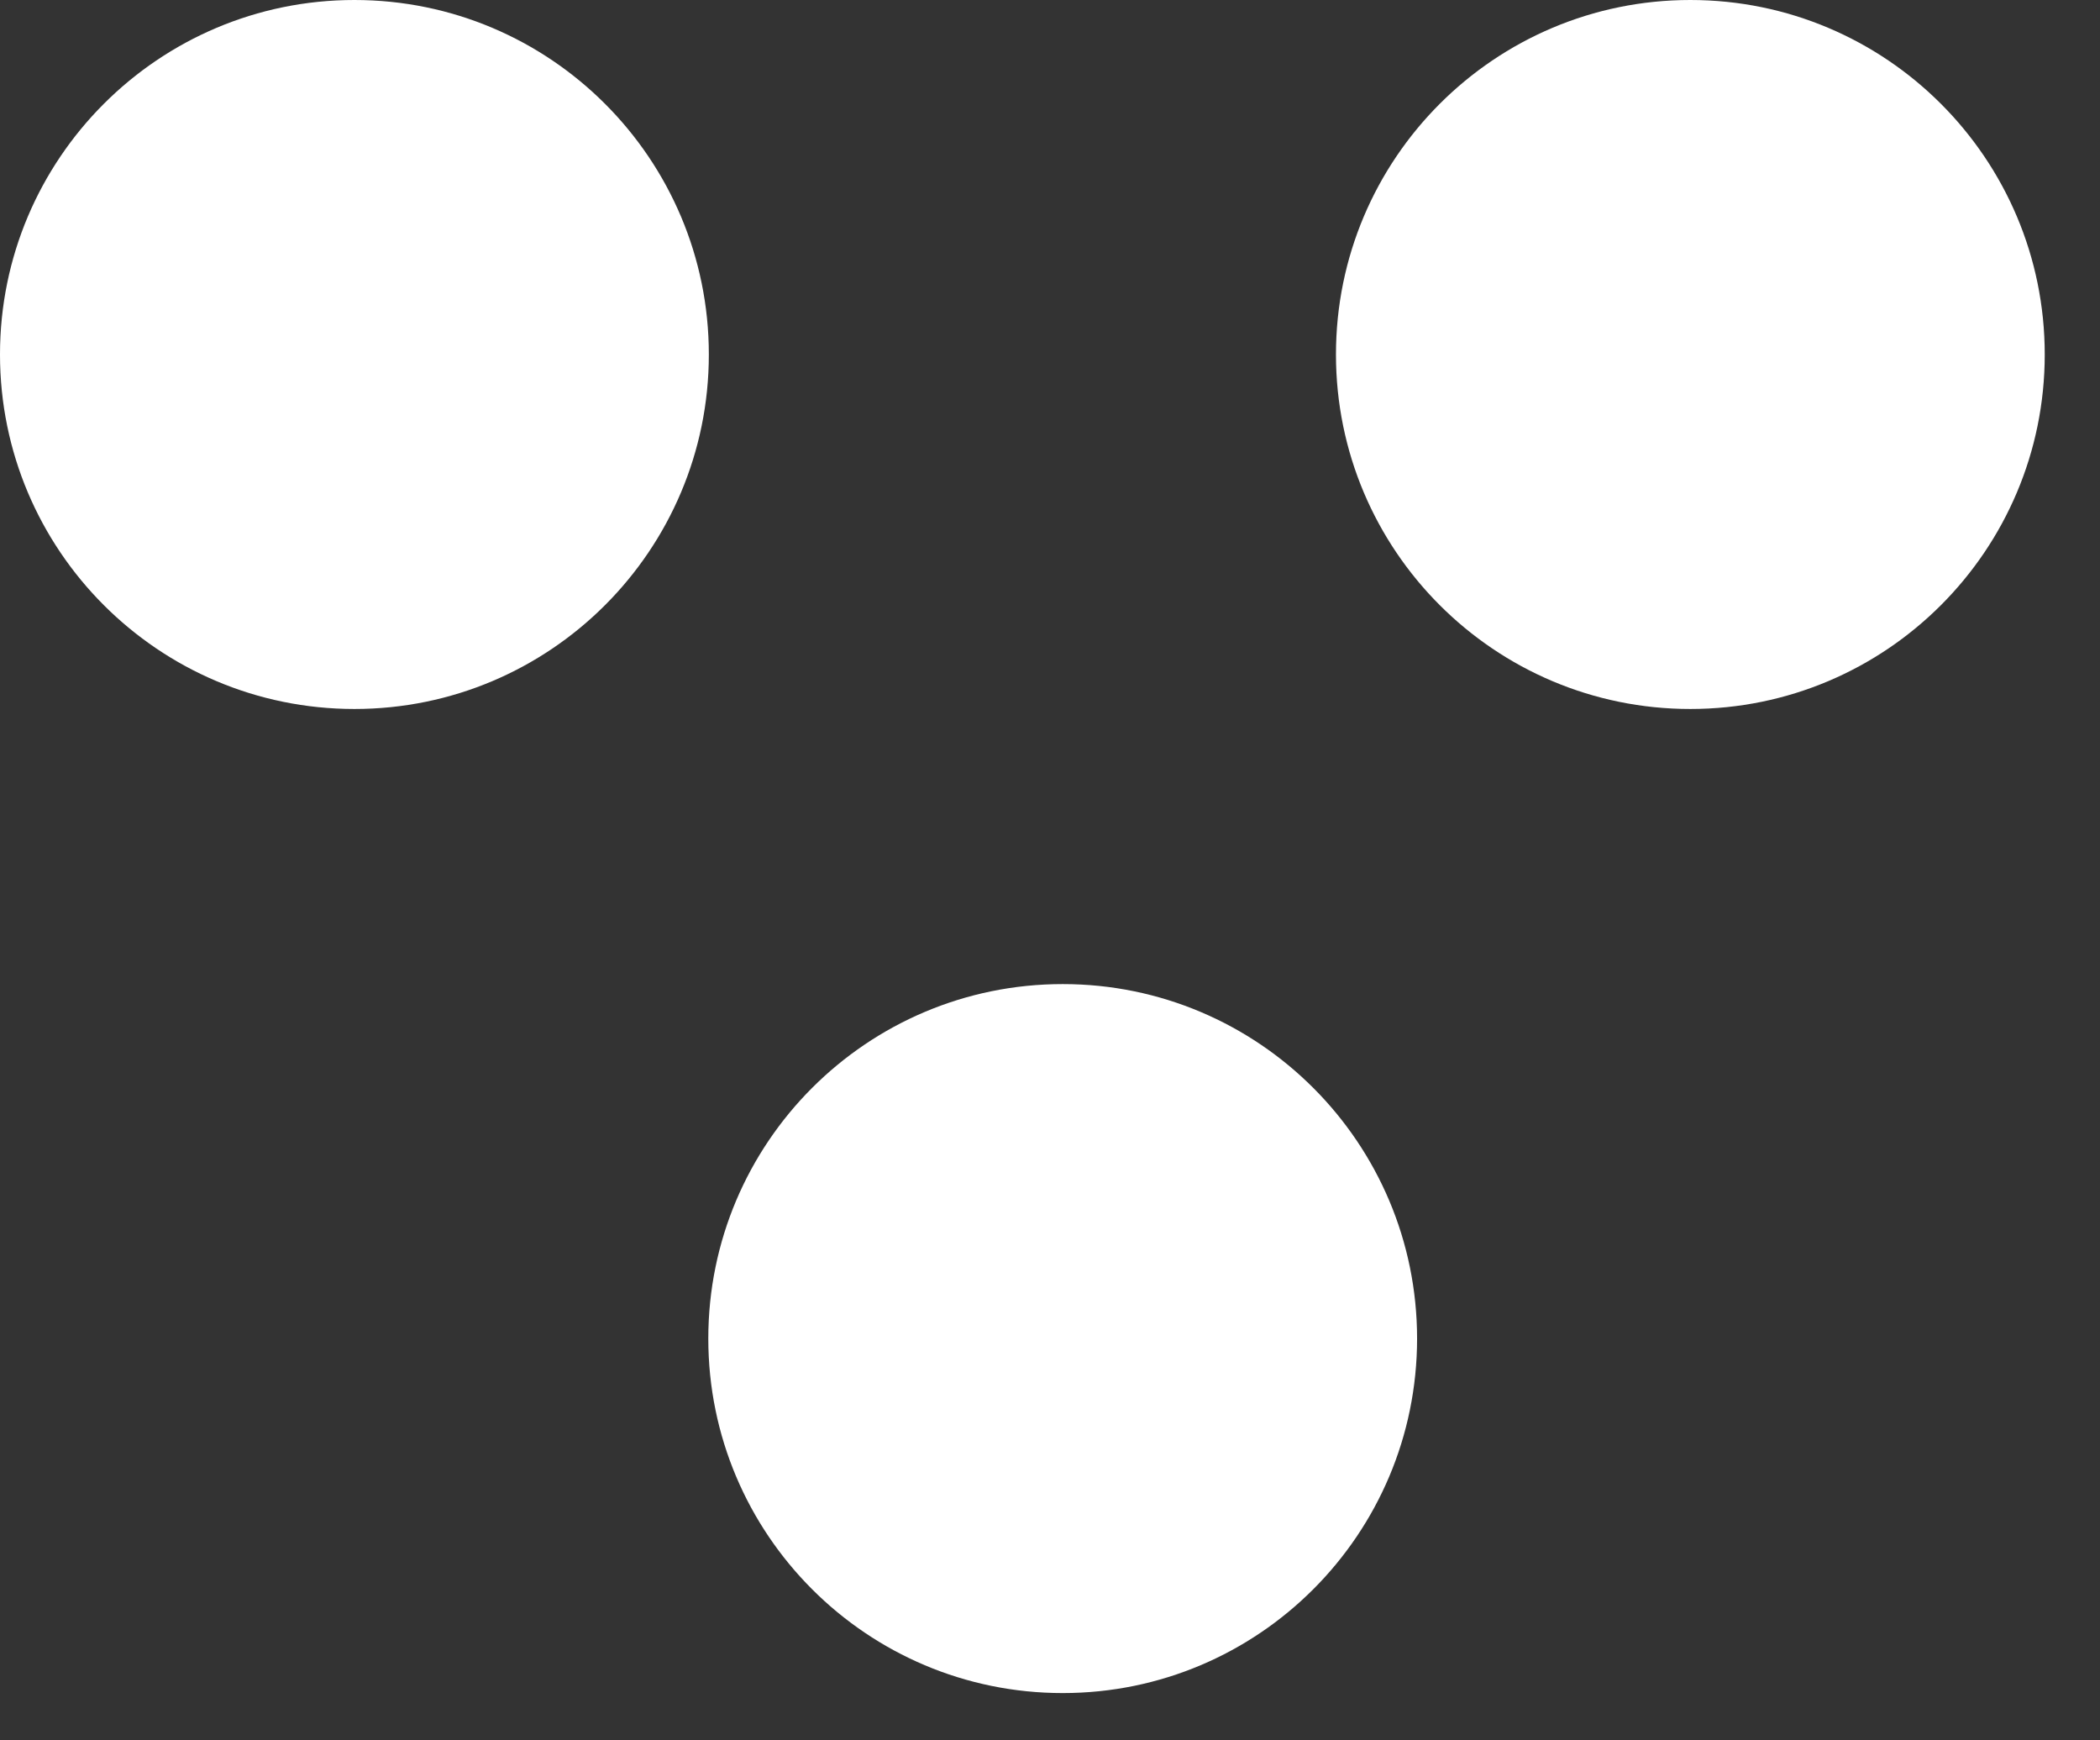
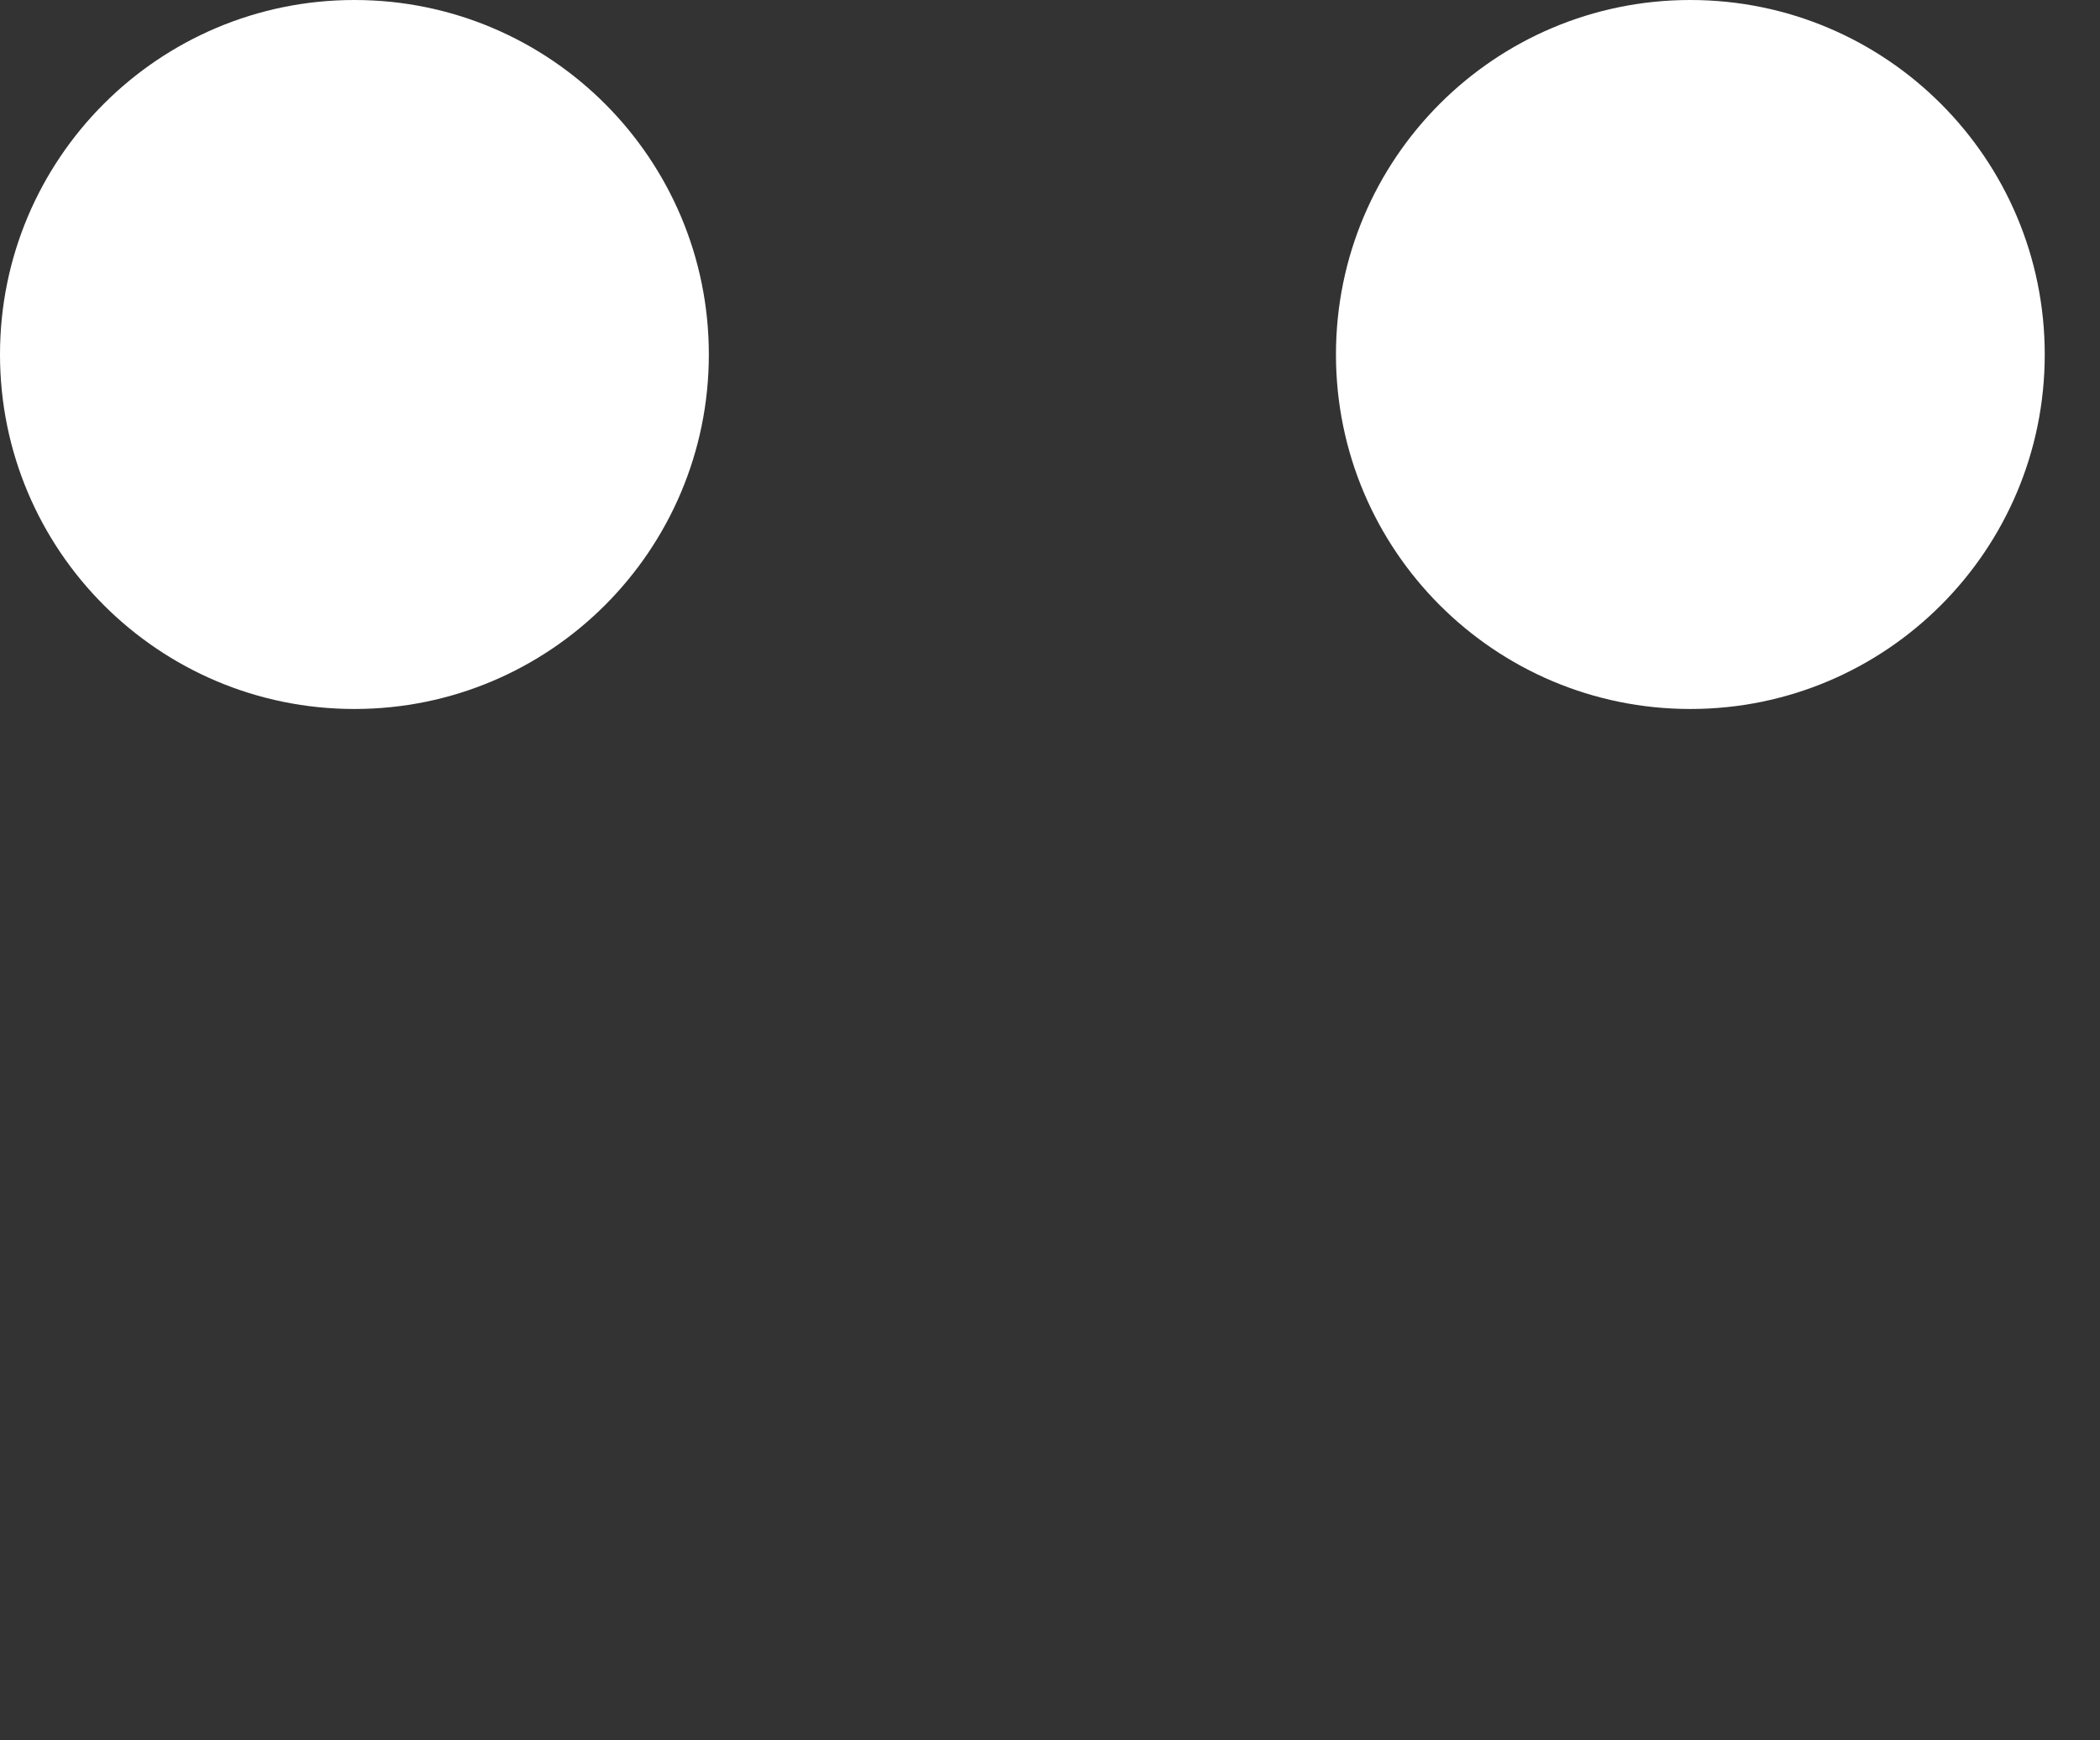
<svg xmlns="http://www.w3.org/2000/svg" width="35" height="29" viewBox="0 0 35 29" fill="none">
  <rect x="0" y="0" width="35" height="29" fill="#333333" stroke="none" />
-   <path d="M17.712 28.212C20.974 28.212 23.618 25.567 23.618 22.305C23.618 19.043 20.974 16.398 17.712 16.398C14.449 16.398 11.805 19.043 11.805 22.305C11.805 25.567 14.449 28.212 17.712 28.212Z" fill="white" />
  <path d="M5.907 11.814C9.169 11.814 11.814 9.169 11.814 5.907C11.814 2.645 9.169 0 5.907 0C2.645 0 0 2.645 0 5.907C0 9.169 2.645 11.814 5.907 11.814Z" fill="white" />
  <path d="M28.172 11.814C31.435 11.814 34.079 9.169 34.079 5.907C34.079 2.645 31.435 0 28.172 0C24.91 0 22.266 2.645 22.266 5.907C22.266 9.169 24.91 11.814 28.172 11.814Z" fill="white" />
</svg>